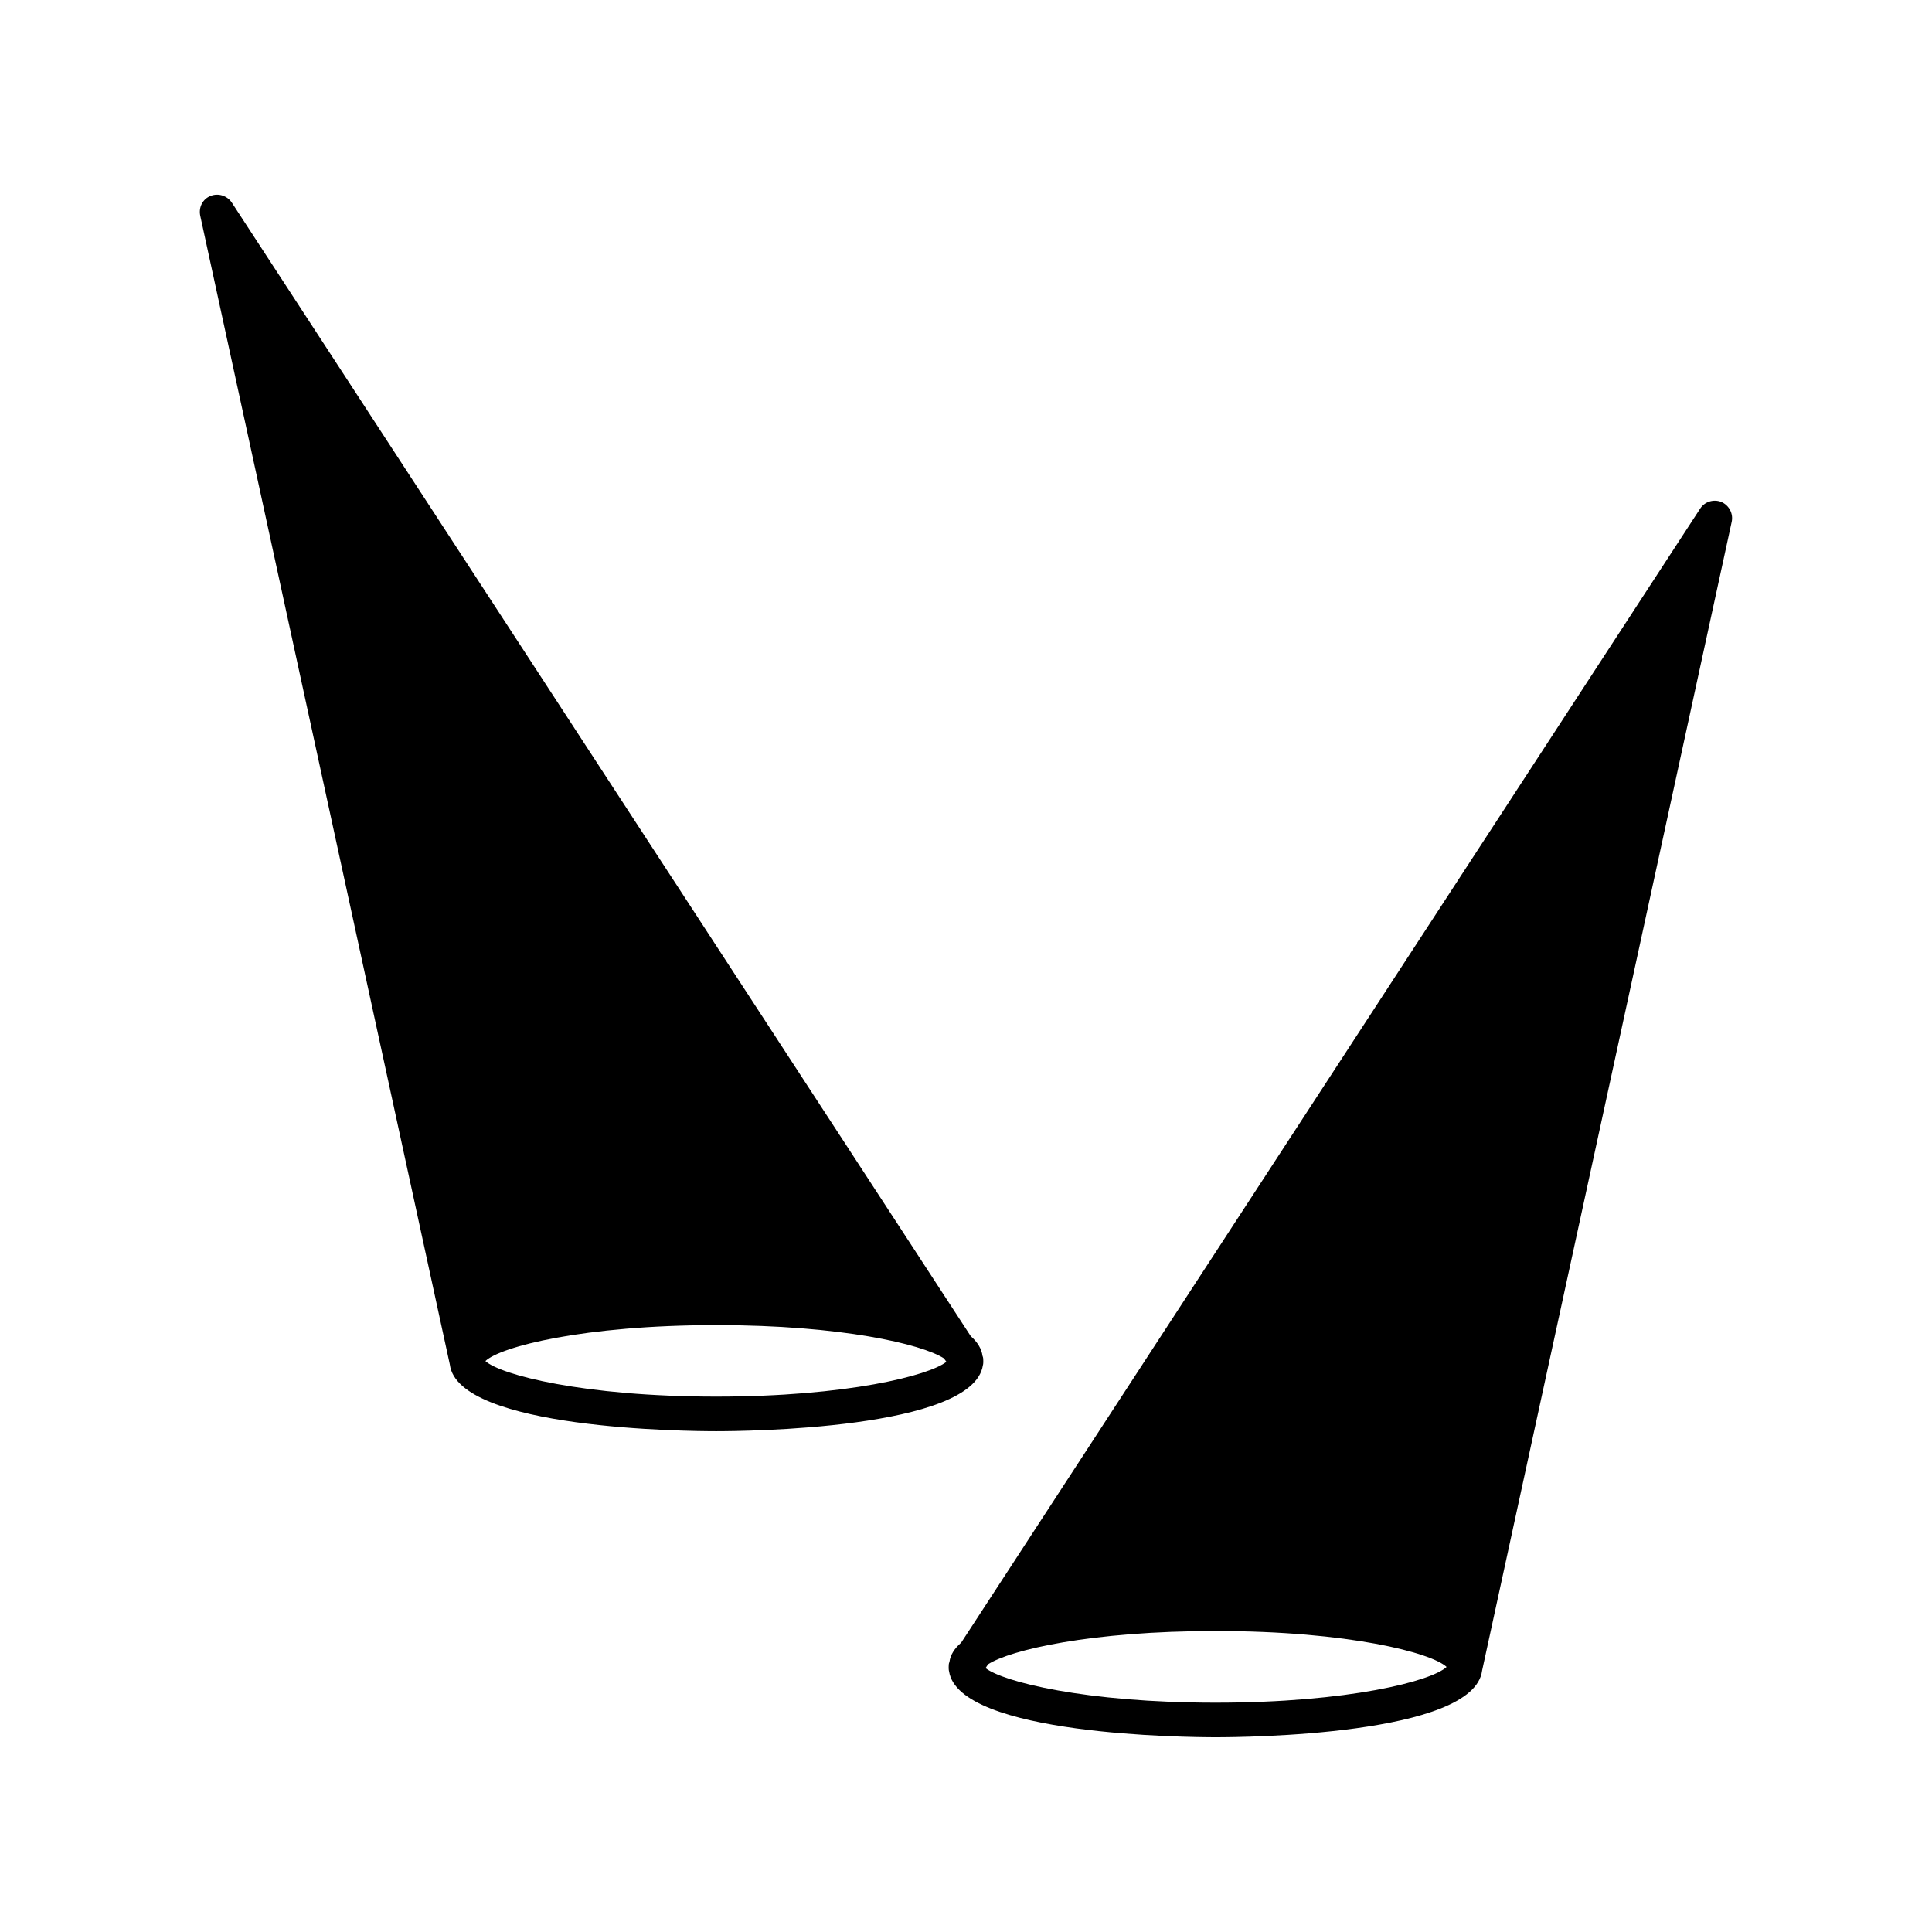
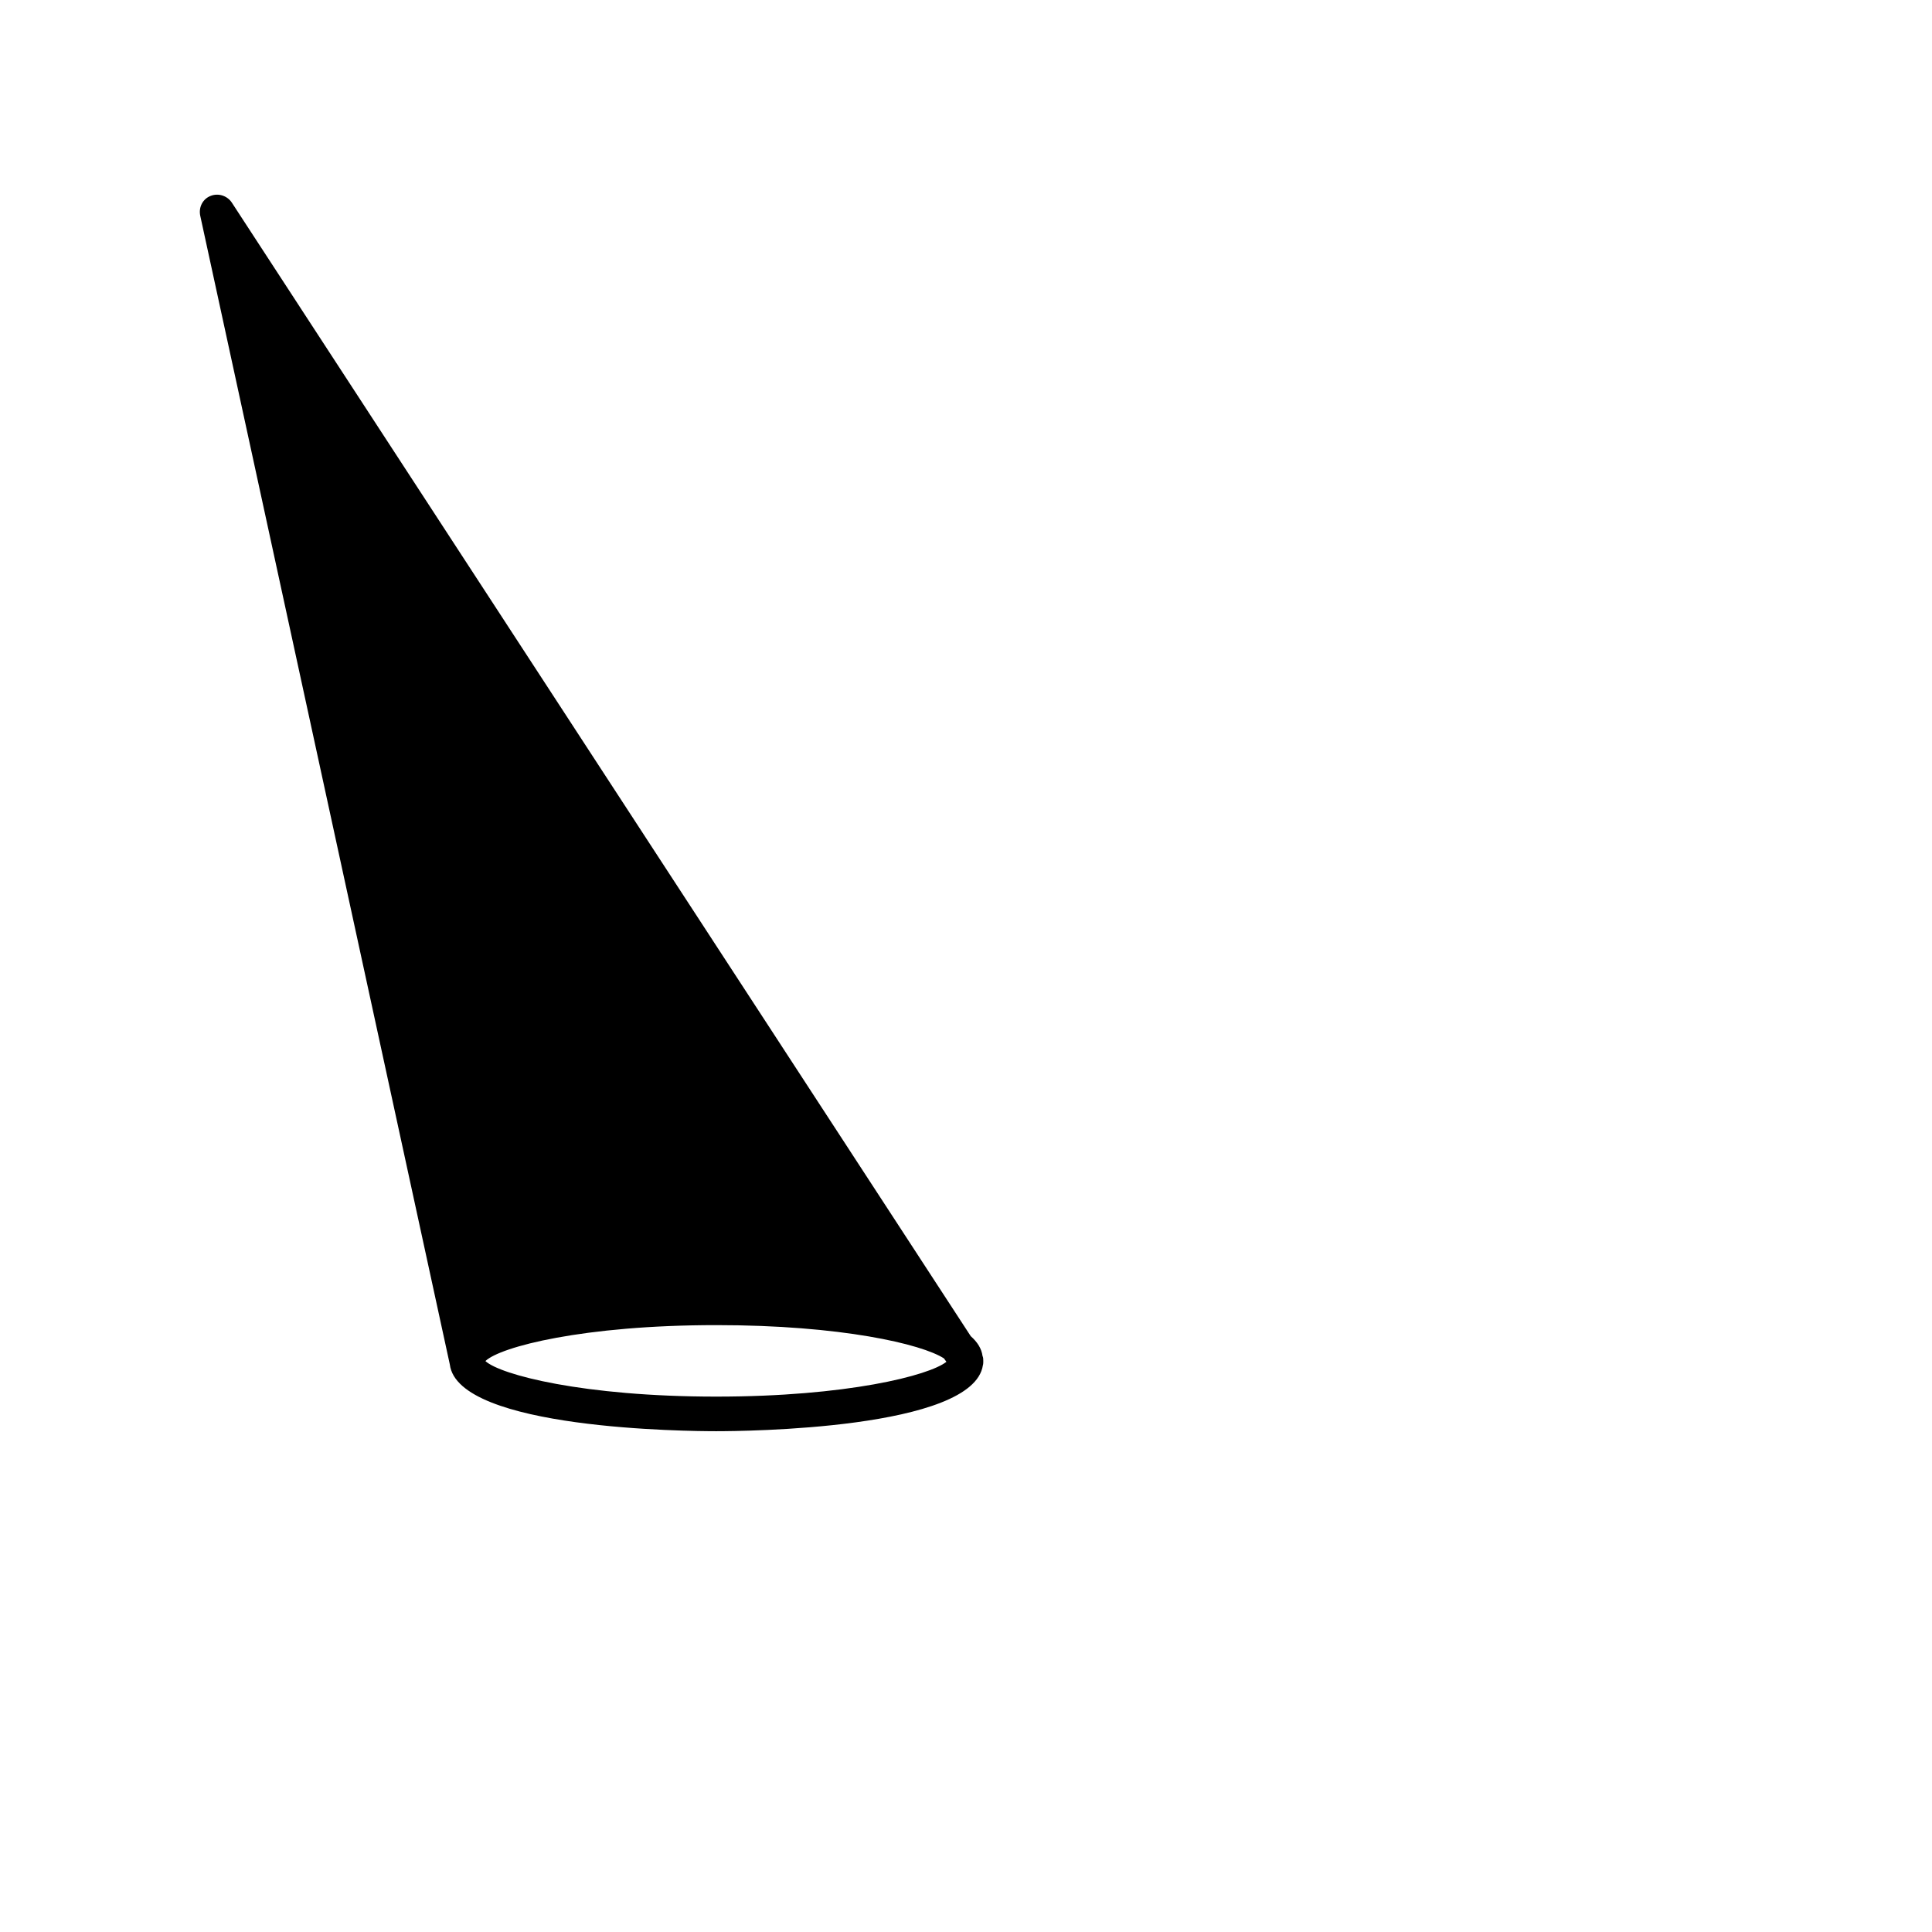
<svg xmlns="http://www.w3.org/2000/svg" fill="#000000" width="800px" height="800px" version="1.1" viewBox="144 144 512 512">
  <g>
    <path d="m404.48 505.8c0.102-0.352 0.102-0.754 0.102-1.109 0-0.453 0-0.906-0.203-1.359-0.25-1.914-1.359-3.68-3.125-5.238l-195.83-300.42c-1.211-1.812-3.578-2.57-5.594-1.762-2.117 0.805-3.223 3.023-2.769 5.238l66.148 304.45c2.117 17.23 63.43 17.684 70.582 17.684 7.109 0 68.121-0.453 70.688-17.484zm-70.633 8.316c-35.266 0-57.281-5.793-61.211-9.422 3.93-3.777 25.945-9.523 61.211-9.523 33.102 0 54.461 5.039 60.305 8.816l0.656 0.906c-4.535 3.629-26.348 9.223-60.961 9.223z" />
-     <path d="m600.16 277.02c-2.016-0.805-4.383-0.102-5.594 1.762l-195.83 300.52s-0.102 0-0.102 0.102c-1.664 1.461-2.769 3.125-3.023 5.039-0.203 0.453-0.203 0.906-0.203 1.359 0 0.352 0 0.754 0.102 1.109 2.57 17.027 63.633 17.48 70.684 17.48 7.152 0 68.469-0.453 70.582-17.684l66.148-304.45c0.461-2.215-0.75-4.383-2.766-5.238zm-134.01 318.21c-34.66 0-56.477-5.594-60.961-9.168l0.656-1.008c5.844-3.777 27.207-8.816 60.305-8.816 35.266 0 57.281 5.793 61.211 9.523-3.926 3.723-25.895 9.469-61.211 9.469z" />
  </g>
</svg>